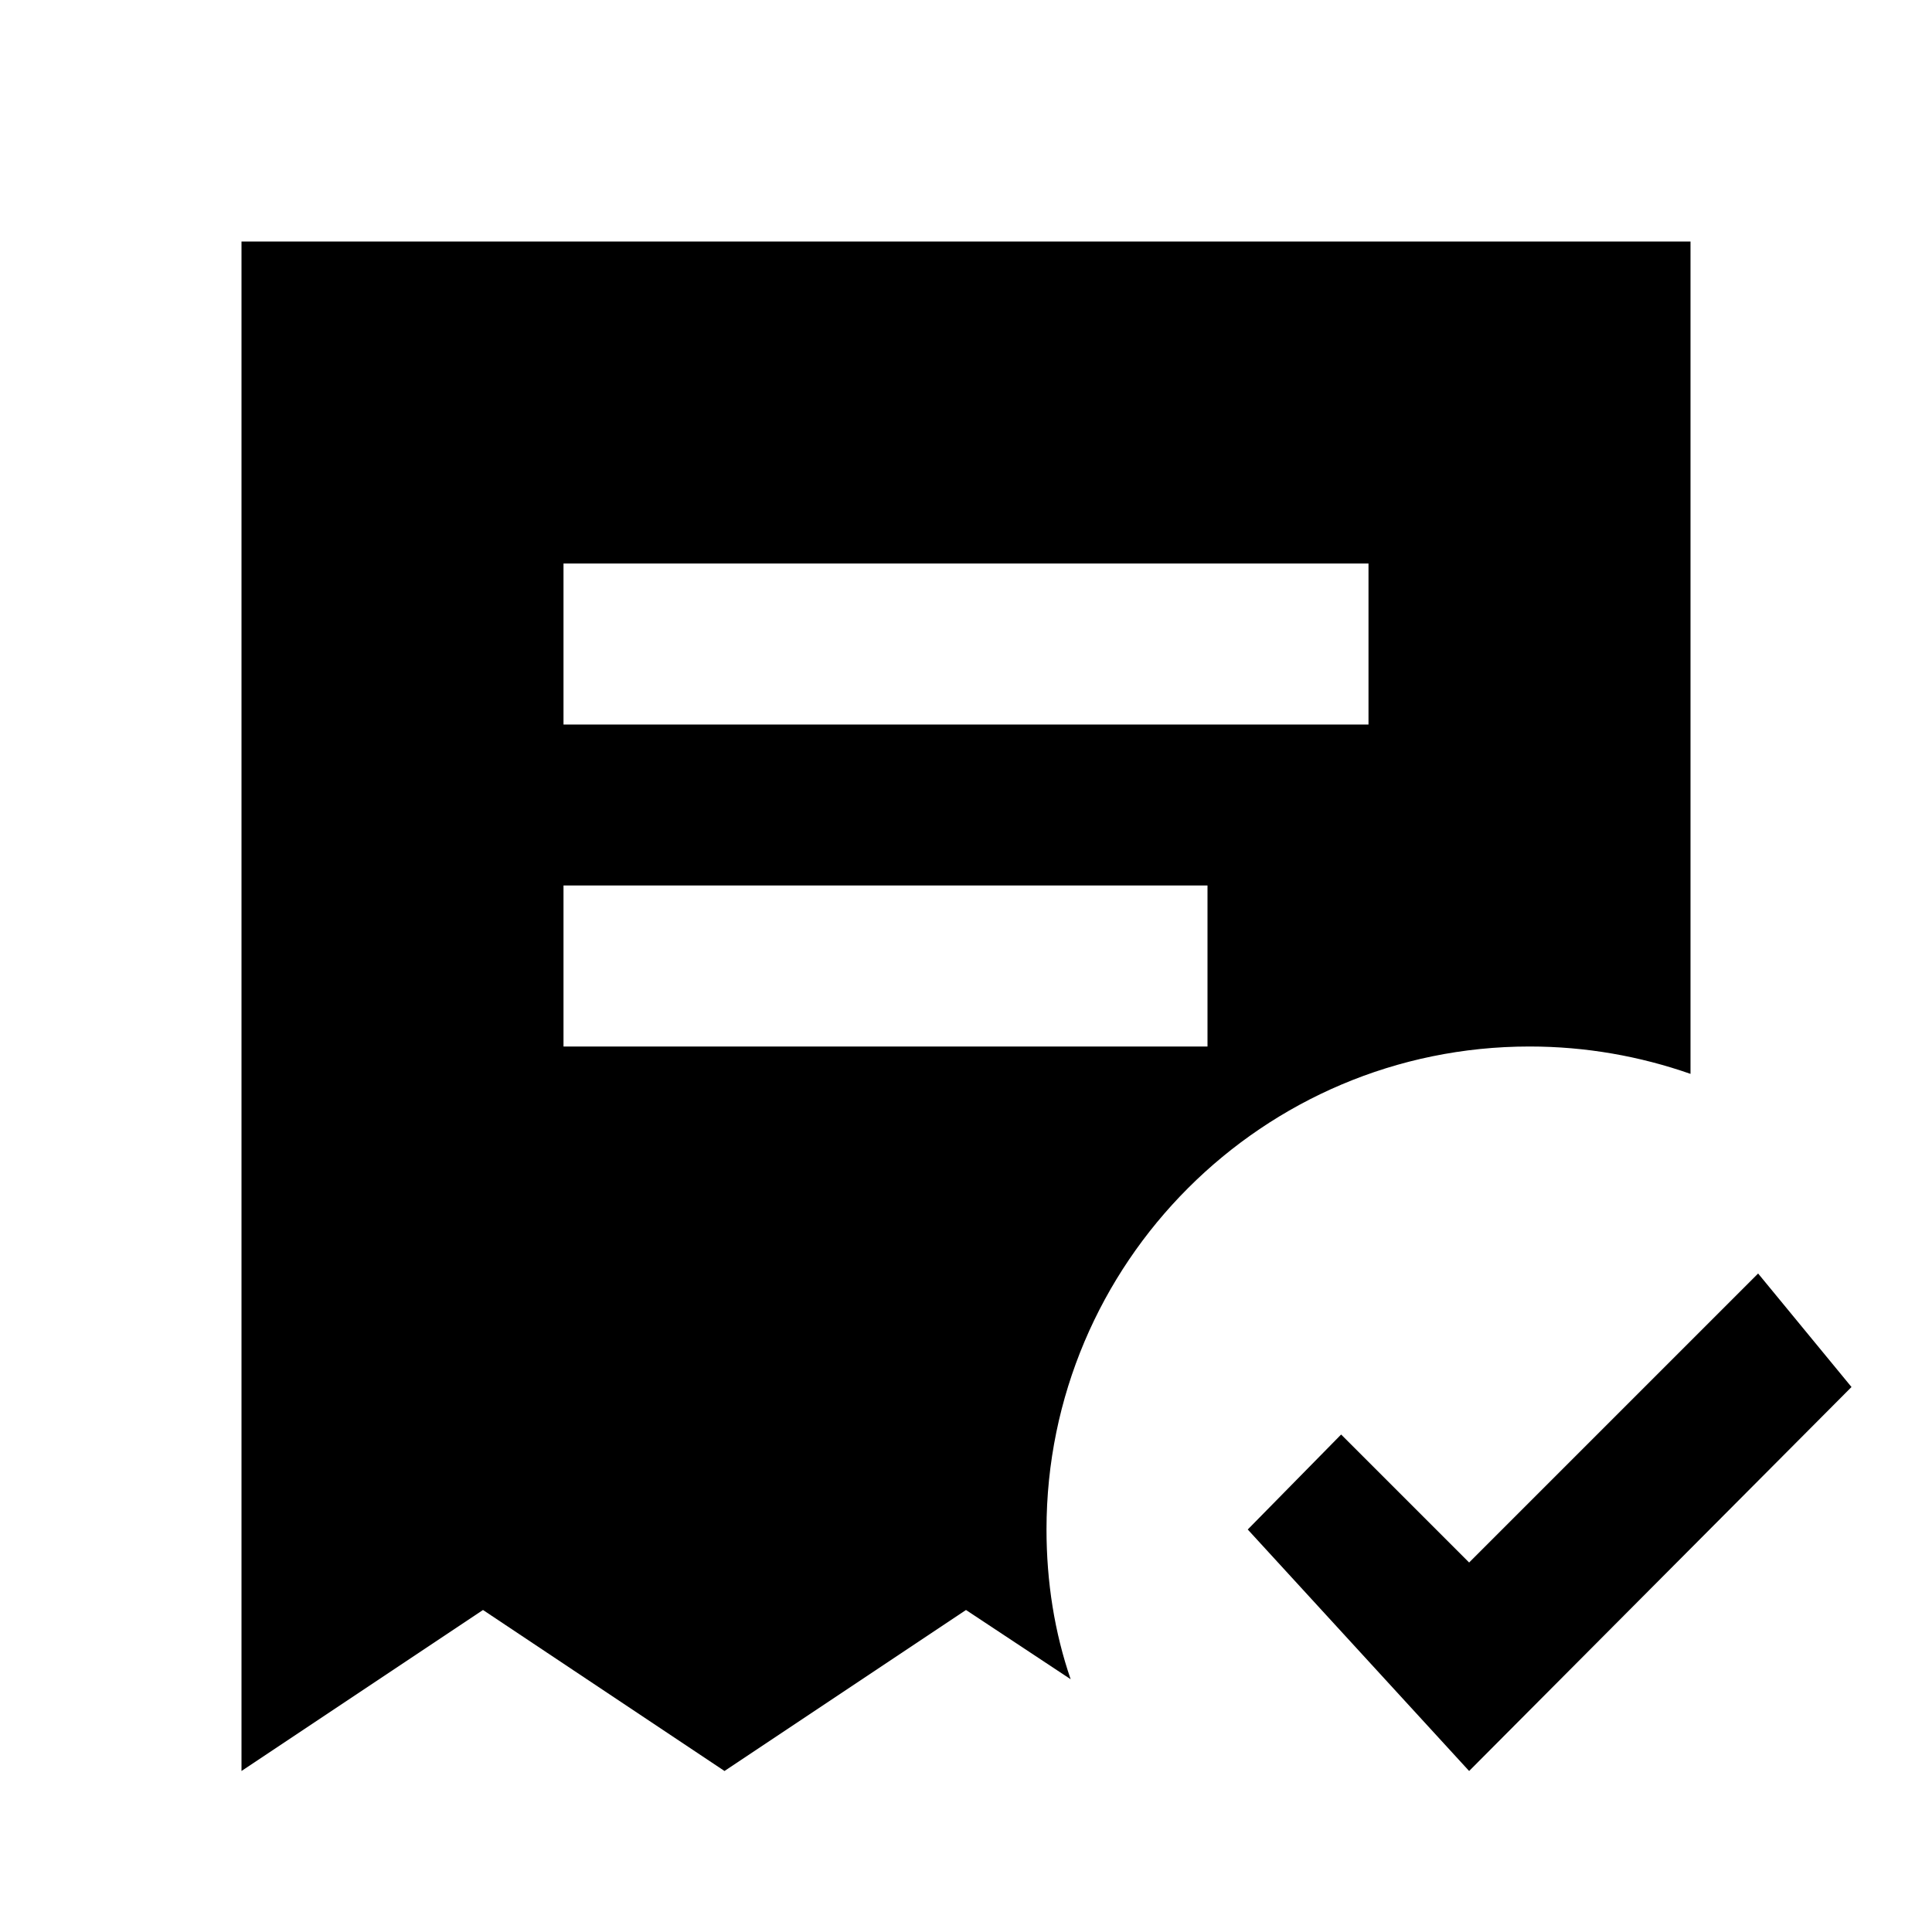
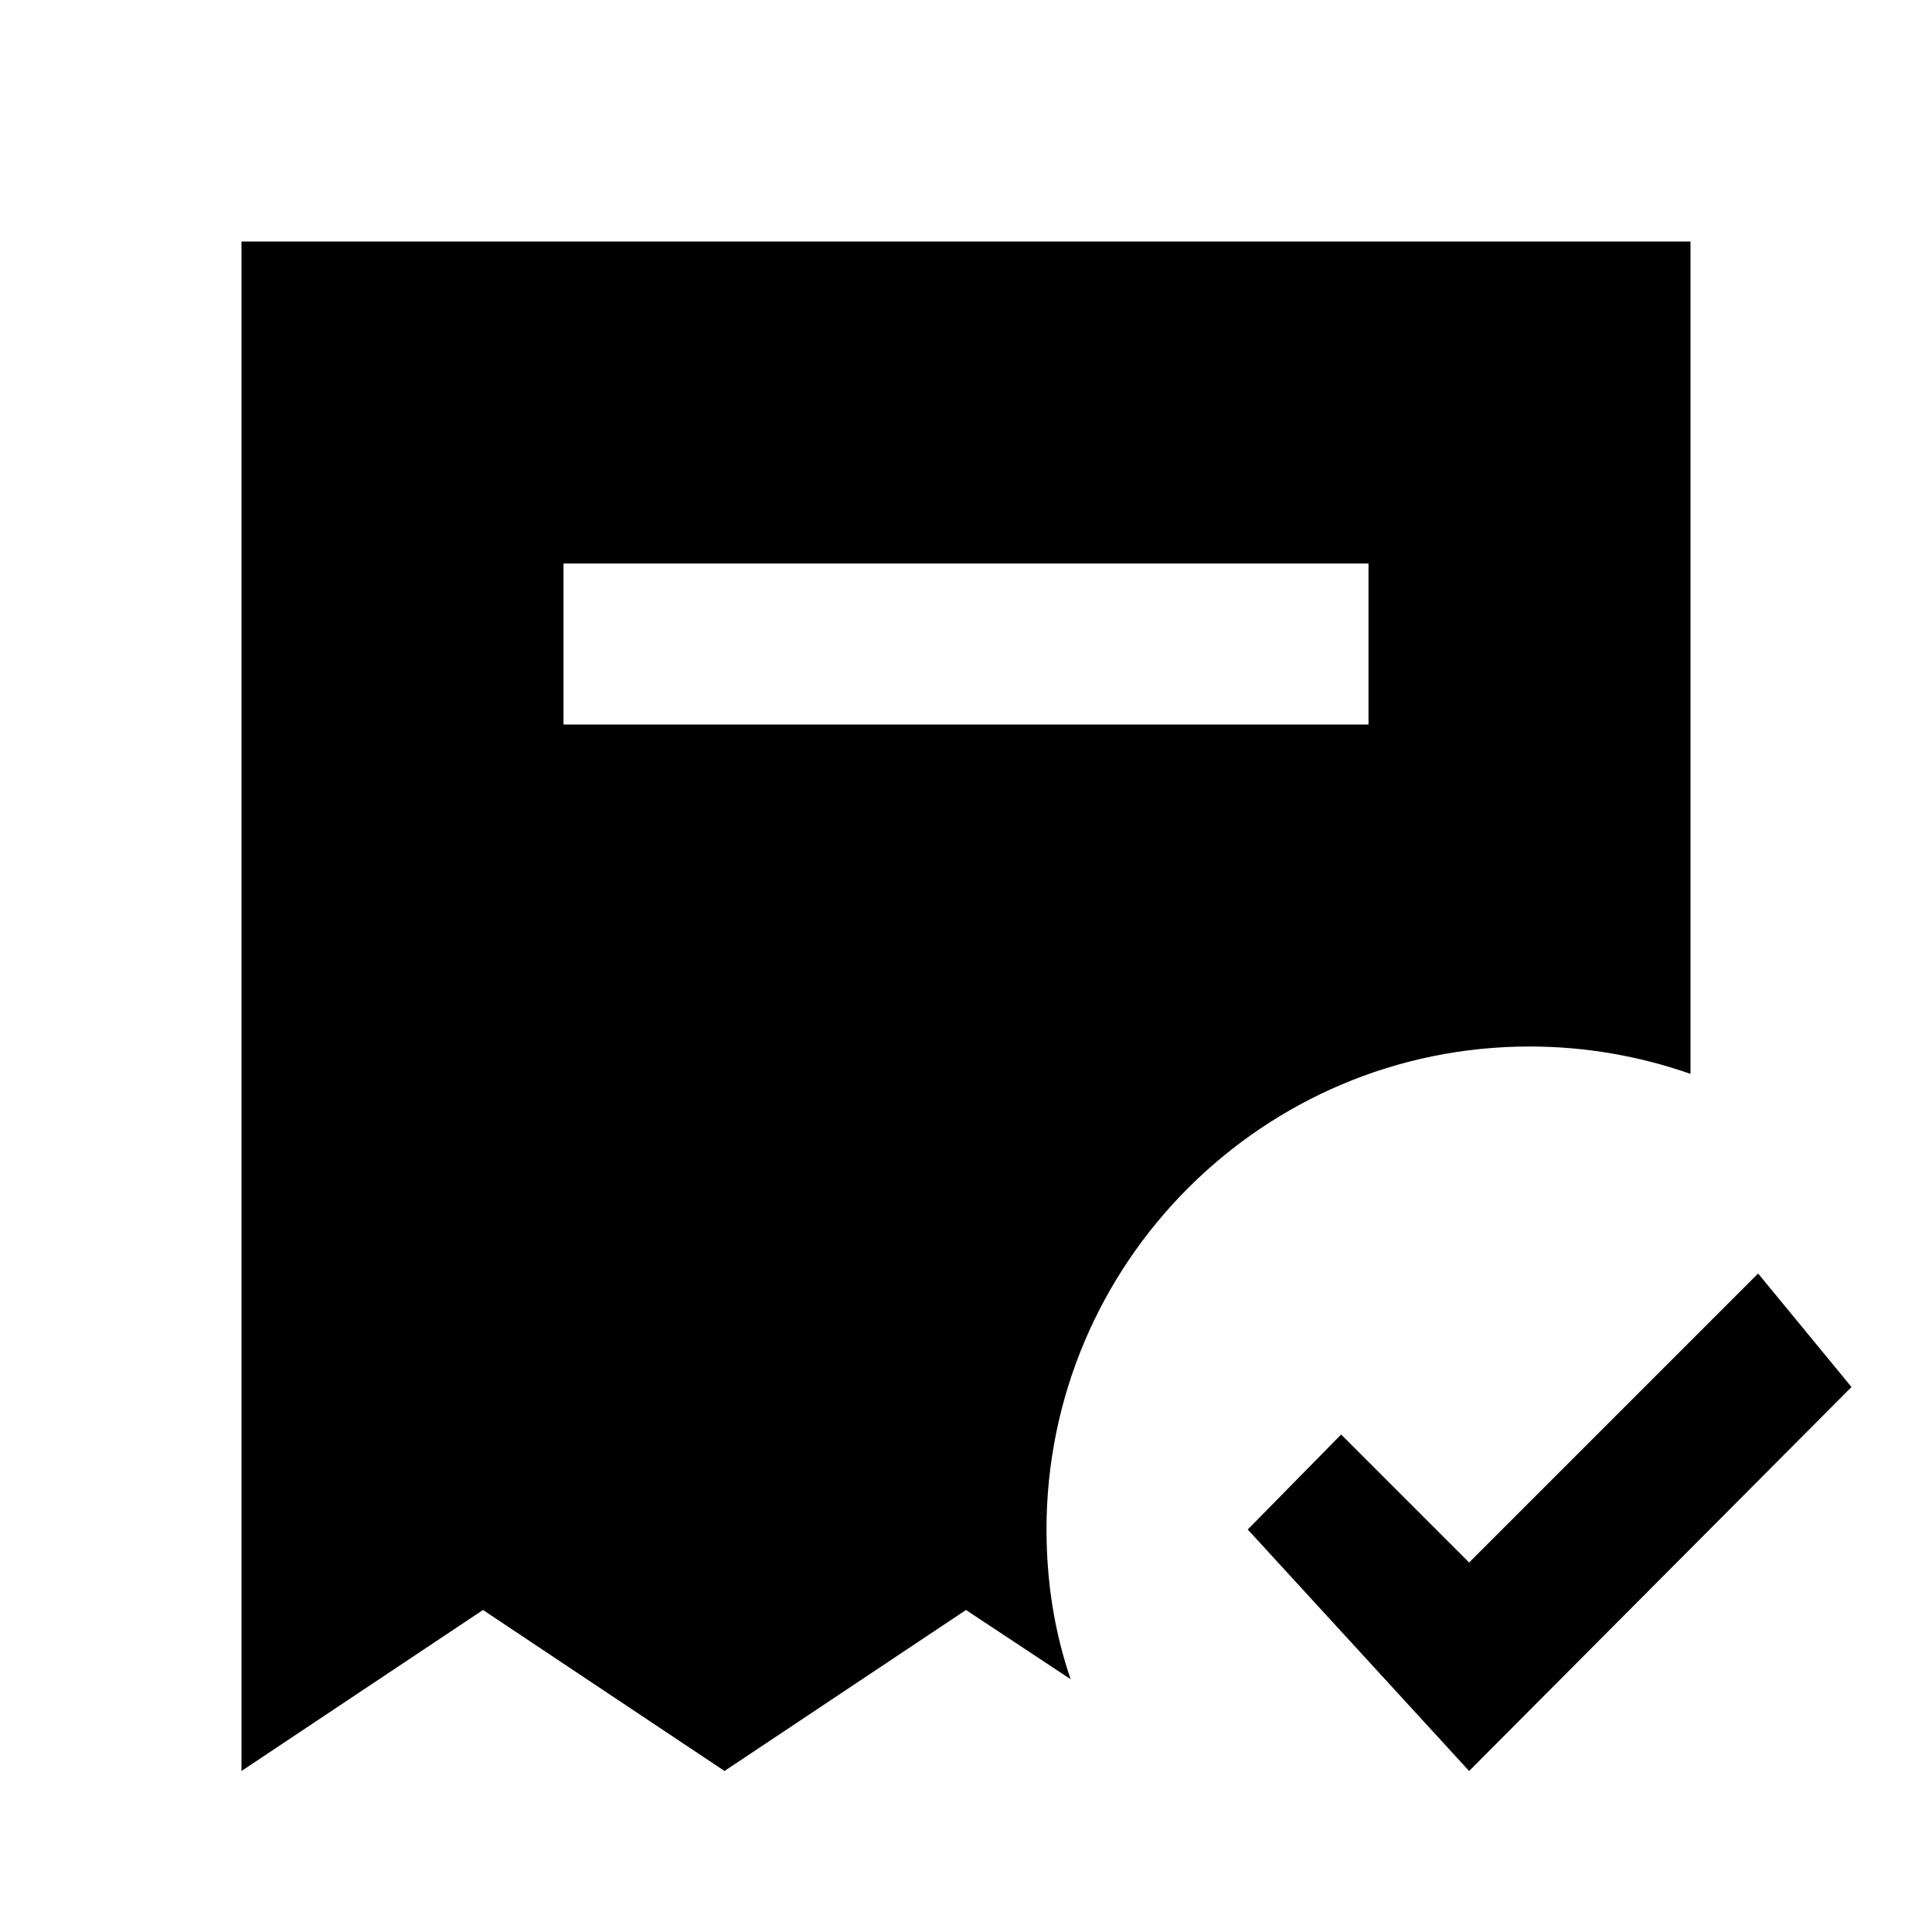
<svg xmlns="http://www.w3.org/2000/svg" viewBox="0 0 24 24">
-   <path d="M3 3V22L6 20L9 22L12 20L13.3 20.86C13.1 20.28 13 19.65 13 19C13 15.69 15.69 13 19 13C19.7 13 20.37 13.12 21 13.34V3H3M17 7V9H7V7H17M15 11V13H7V11H15M15.5 19L18.25 22L23 17.23L21.84 15.82L18.25 19.41L16.66 17.82L15.5 19Z" />
+   <path d="M3 3V22L6 20L9 22L12 20L13.3 20.86C13.1 20.28 13 19.65 13 19C13 15.69 15.69 13 19 13C19.7 13 20.37 13.12 21 13.34V3H3M17 7V9H7V7H17M15 11V13V11H15M15.5 19L18.25 22L23 17.23L21.84 15.82L18.25 19.41L16.66 17.82L15.5 19Z" />
</svg>